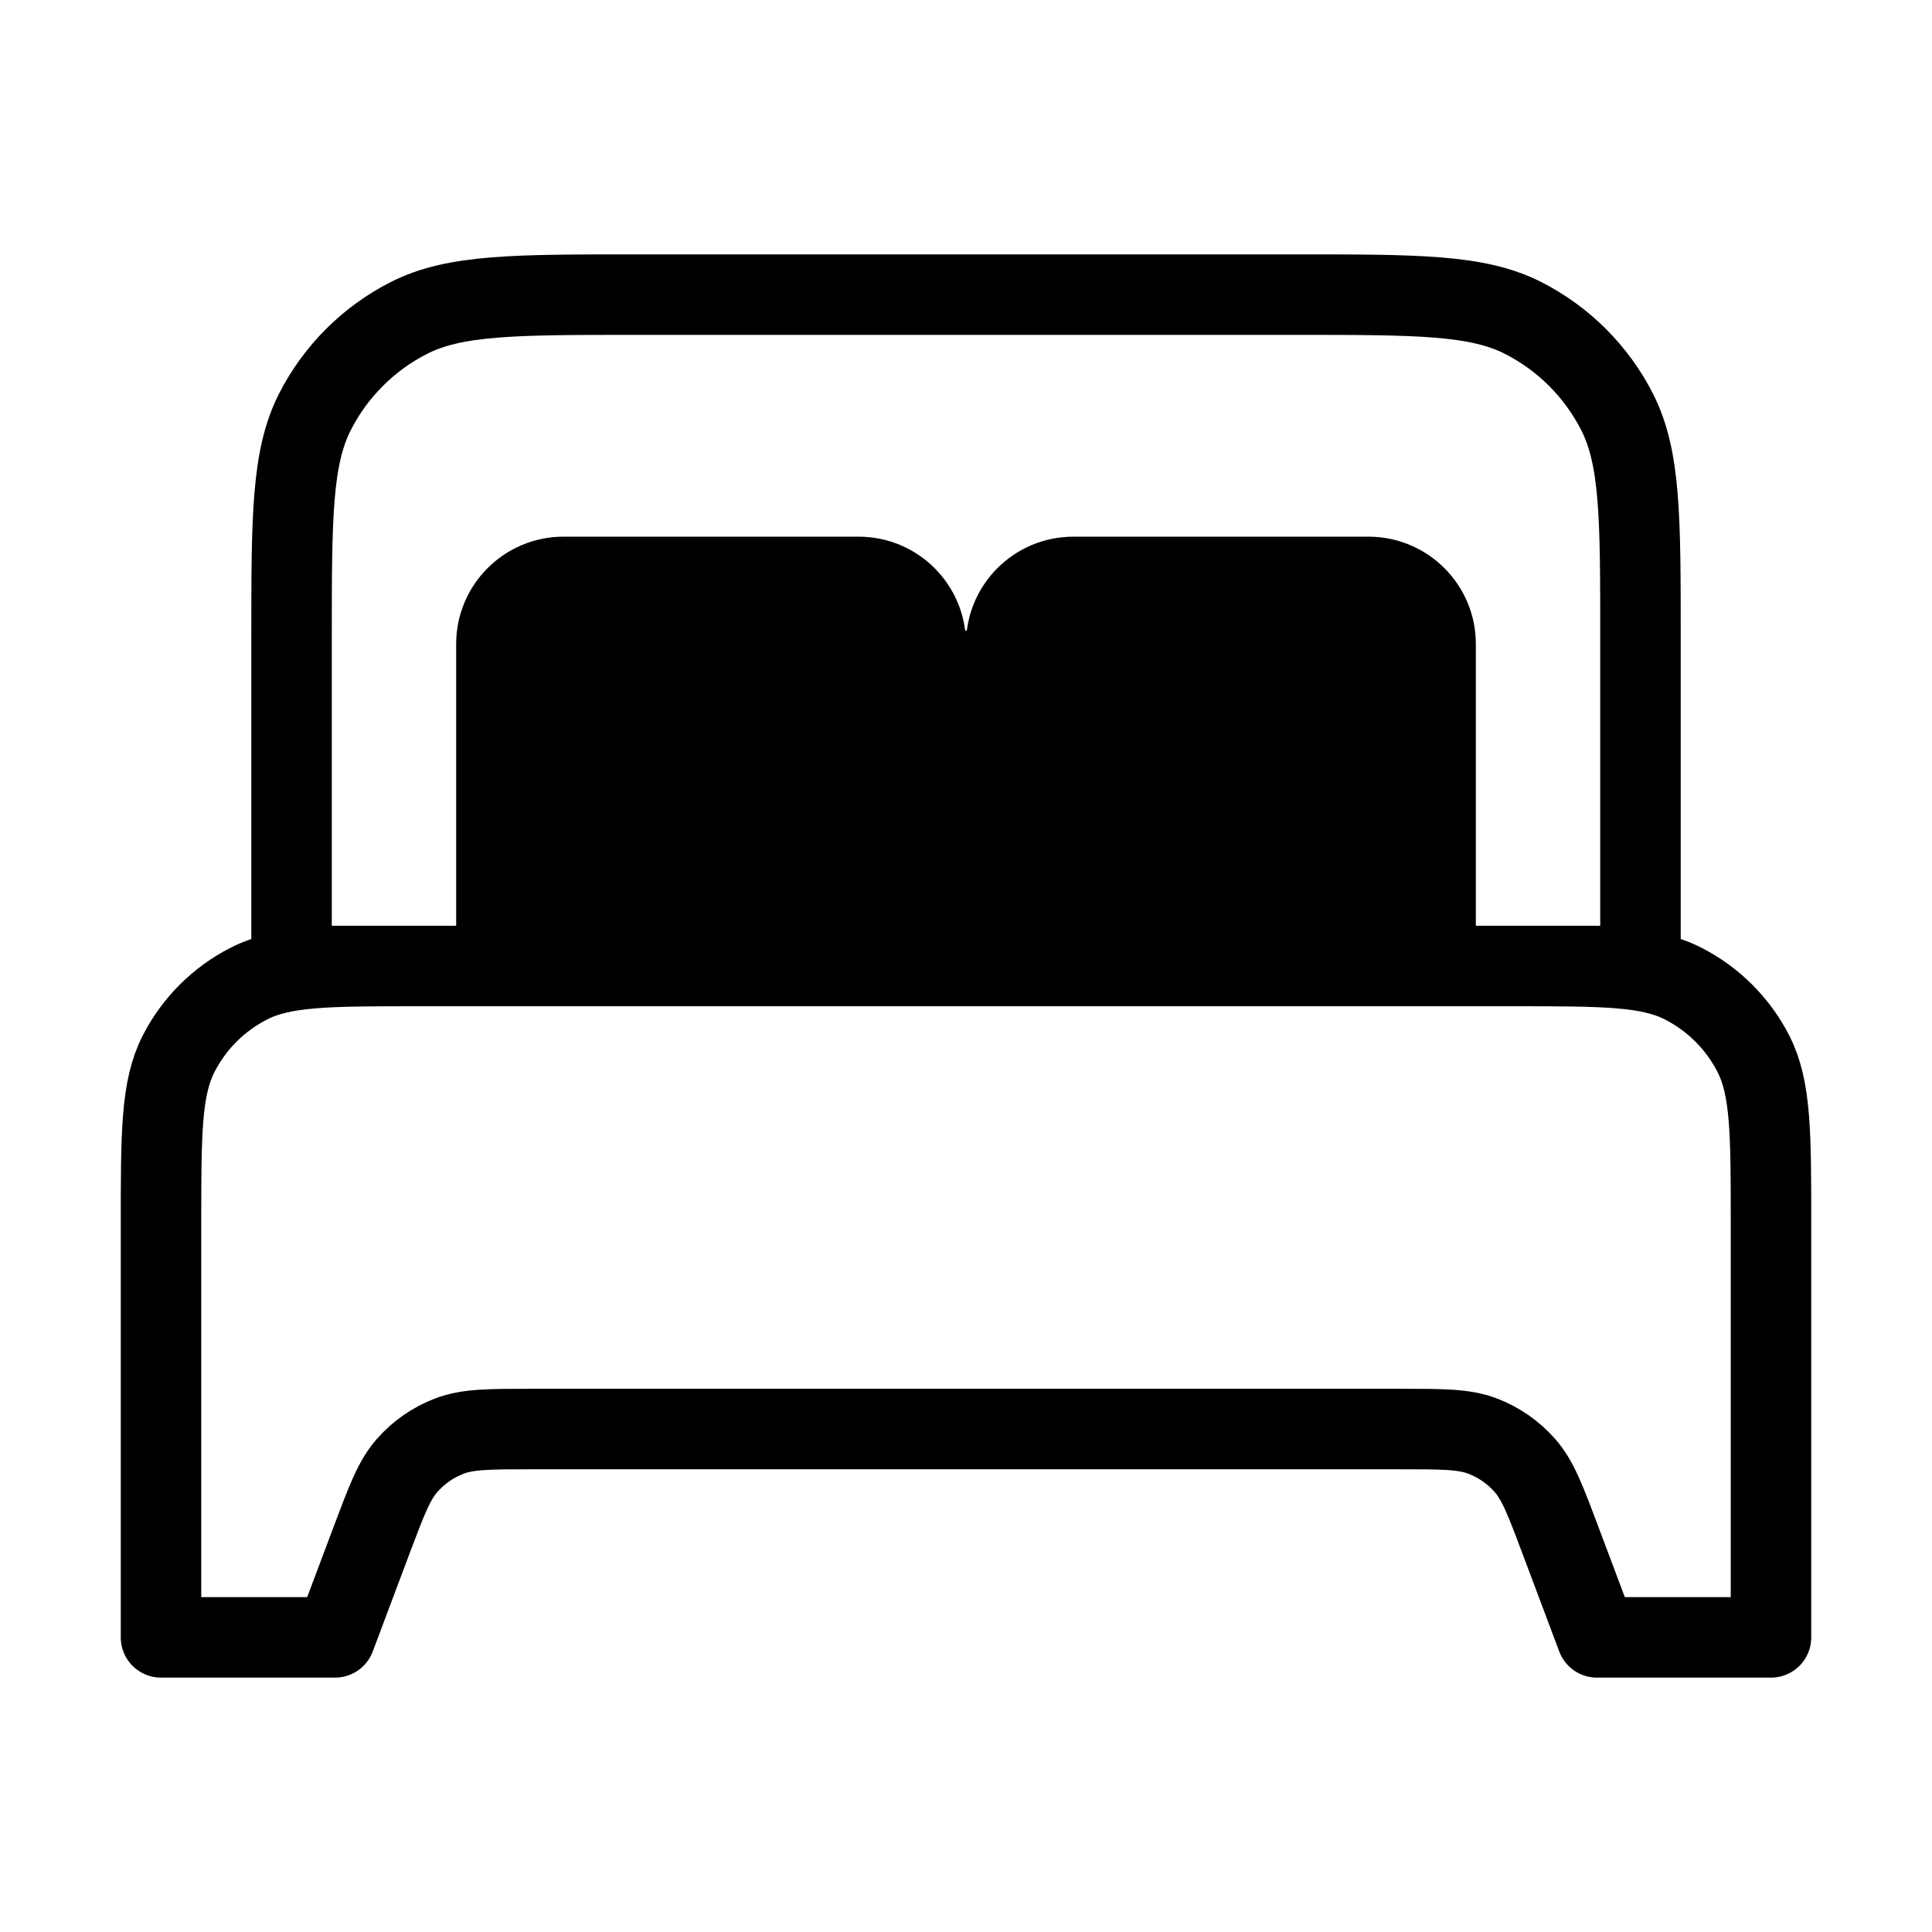
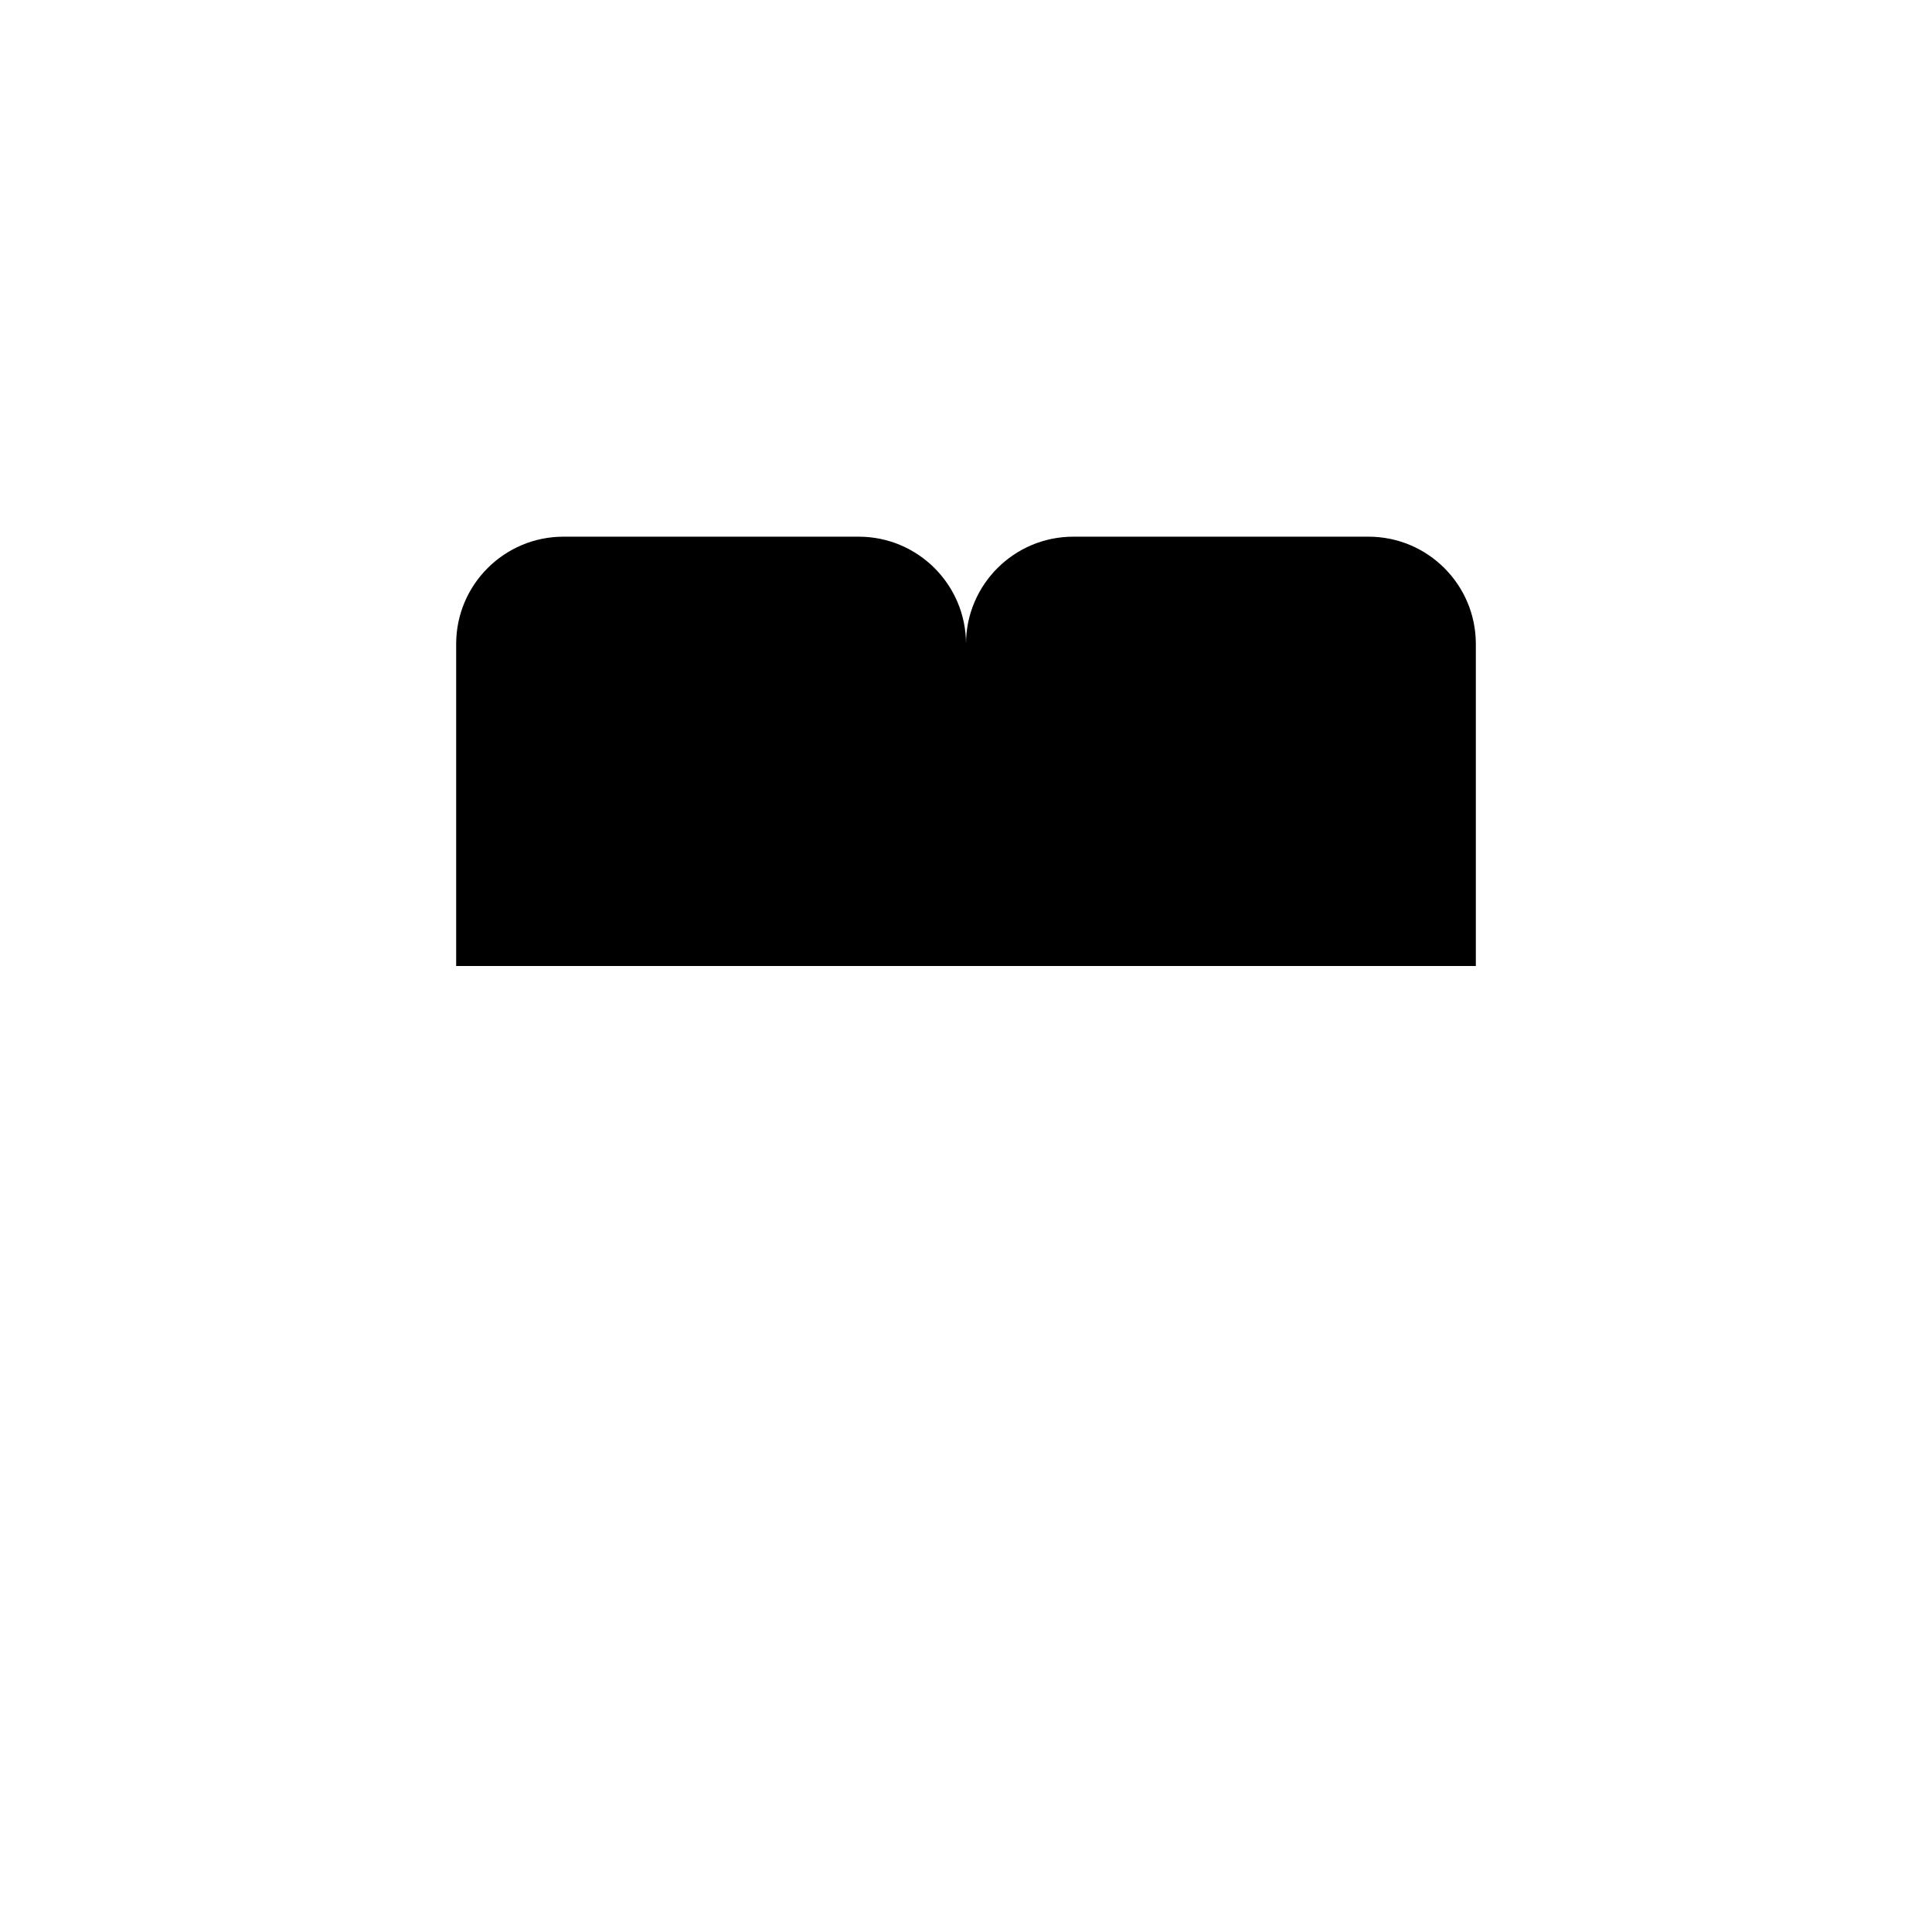
<svg xmlns="http://www.w3.org/2000/svg" width="56" height="56" viewBox="0 0 56 56" fill="none">
  <path d="M13.222 18.667C13.222 16.949 14.615 15.556 16.333 15.556H24.889C26.607 15.556 28 16.949 28 18.667V28H13.222V18.667Z" fill="#F91155" style="fill:#F91155;fill:color(display-p3 0.977 0.067 0.333);fill-opacity:1;" />
-   <path d="M28 18.667C28 16.949 29.393 15.556 31.111 15.556H39.667C41.385 15.556 42.778 16.949 42.778 18.667V28H28V18.667Z" fill="#F91155" style="fill:#F91155;fill:color(display-p3 0.977 0.067 0.333);fill-opacity:1;" />
-   <path d="M28 19.445V28M47.55 28V18.496C47.55 15.011 47.55 13.268 46.871 11.937C46.275 10.767 45.323 9.815 44.152 9.218C42.821 8.54 41.079 8.54 37.594 8.54H18.406C14.921 8.54 13.179 8.54 11.848 9.218C10.677 9.815 9.725 10.767 9.129 11.937C8.451 13.268 8.451 15.011 8.451 18.496V28H47.55ZM9.712 47.46H4.667V35.467C4.667 32.853 4.667 31.546 5.175 30.548C5.623 29.67 6.337 28.956 7.215 28.509C8.213 28 9.52 28 12.133 28H43.867C46.48 28 47.787 28 48.785 28.509C49.663 28.956 50.377 29.67 50.825 30.548C51.333 31.546 51.333 32.853 51.333 35.467L51.333 47.46H46.288L45.231 44.647C44.794 43.484 44.575 42.902 44.197 42.474C43.863 42.095 43.441 41.803 42.97 41.624C42.435 41.421 41.814 41.421 40.571 41.421H15.429C14.186 41.421 13.565 41.421 13.03 41.624C12.559 41.803 12.137 42.095 11.803 42.474C11.425 42.902 11.207 43.484 10.769 44.647L9.712 47.46Z" stroke="#0B0C0C" style="stroke:#0B0C0C;stroke:color(display-p3 0.043 0.047 0.047);stroke-opacity:1;" stroke-width="2.333" stroke-linecap="round" stroke-linejoin="round" />
+   <path d="M28 18.667C28 16.949 29.393 15.556 31.111 15.556H39.667C41.385 15.556 42.778 16.949 42.778 18.667V28H28Z" fill="#F91155" style="fill:#F91155;fill:color(display-p3 0.977 0.067 0.333);fill-opacity:1;" />
</svg>